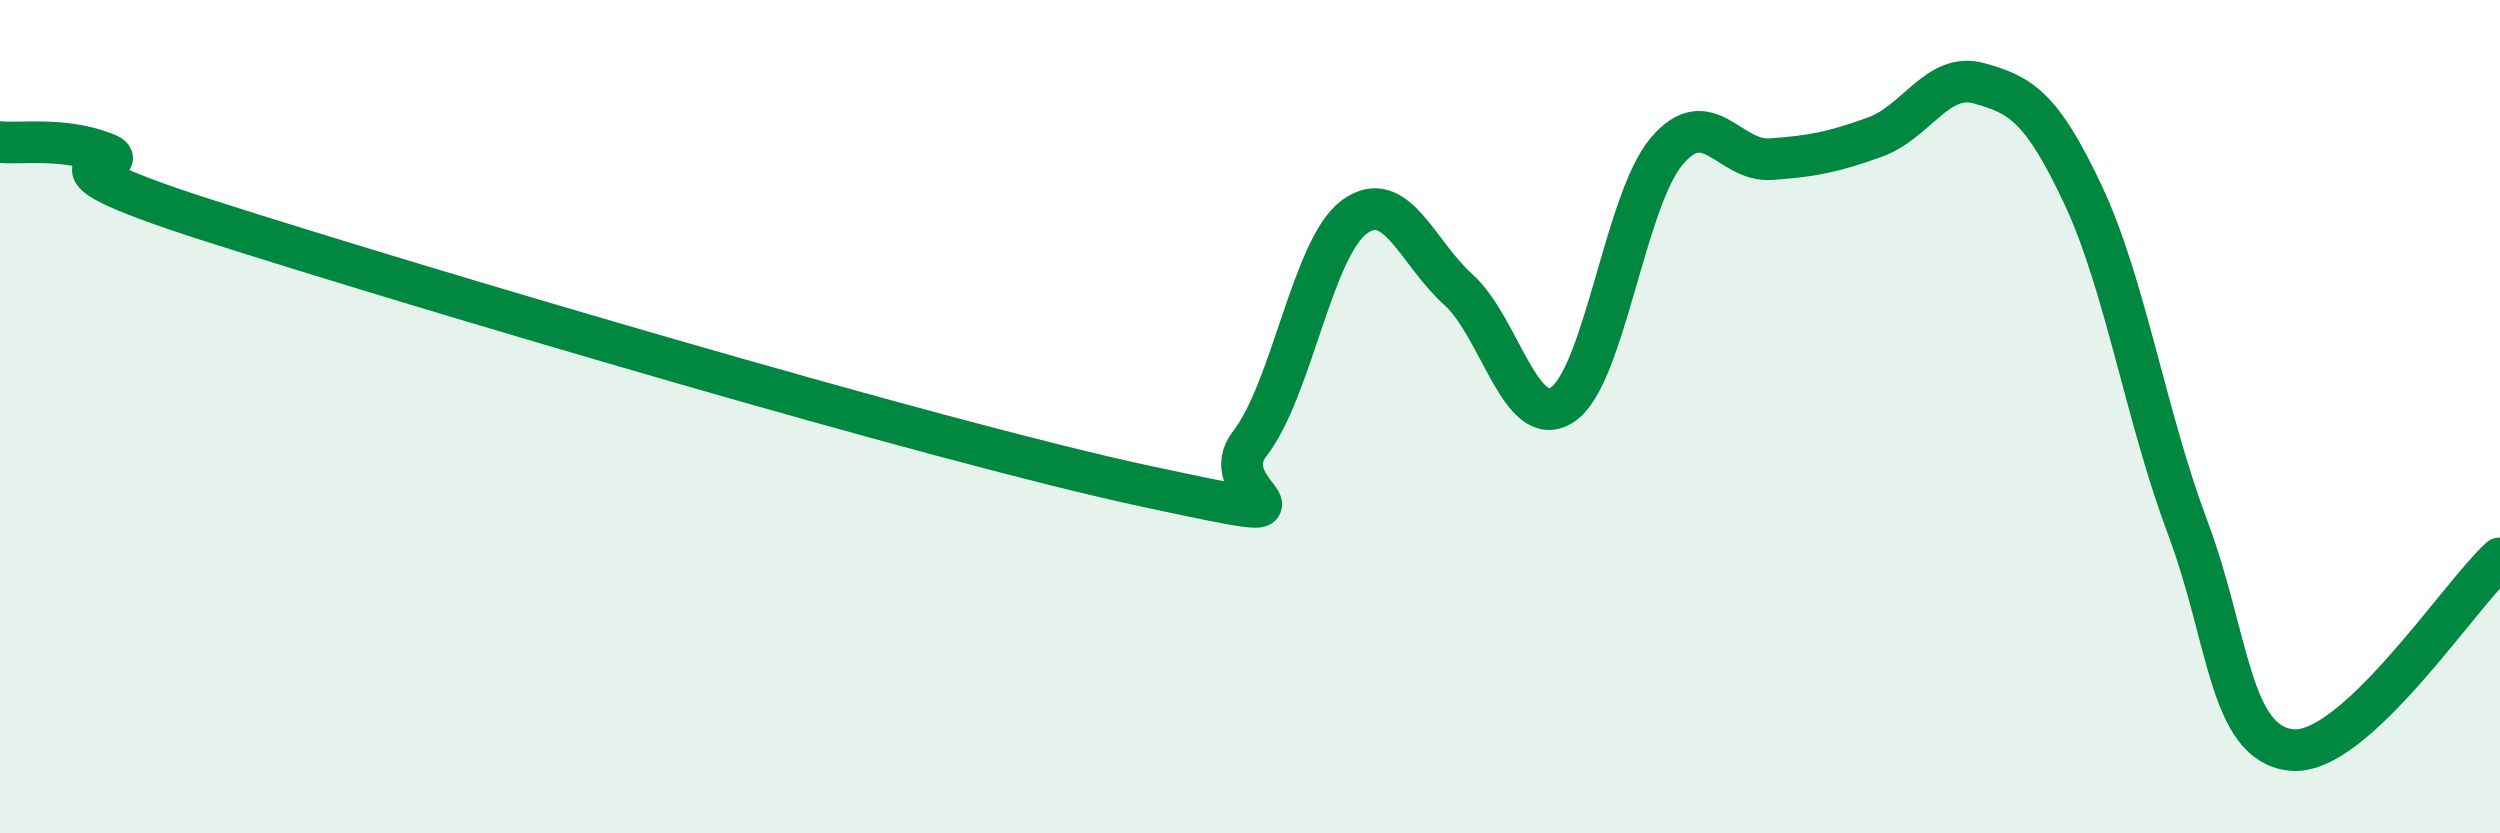
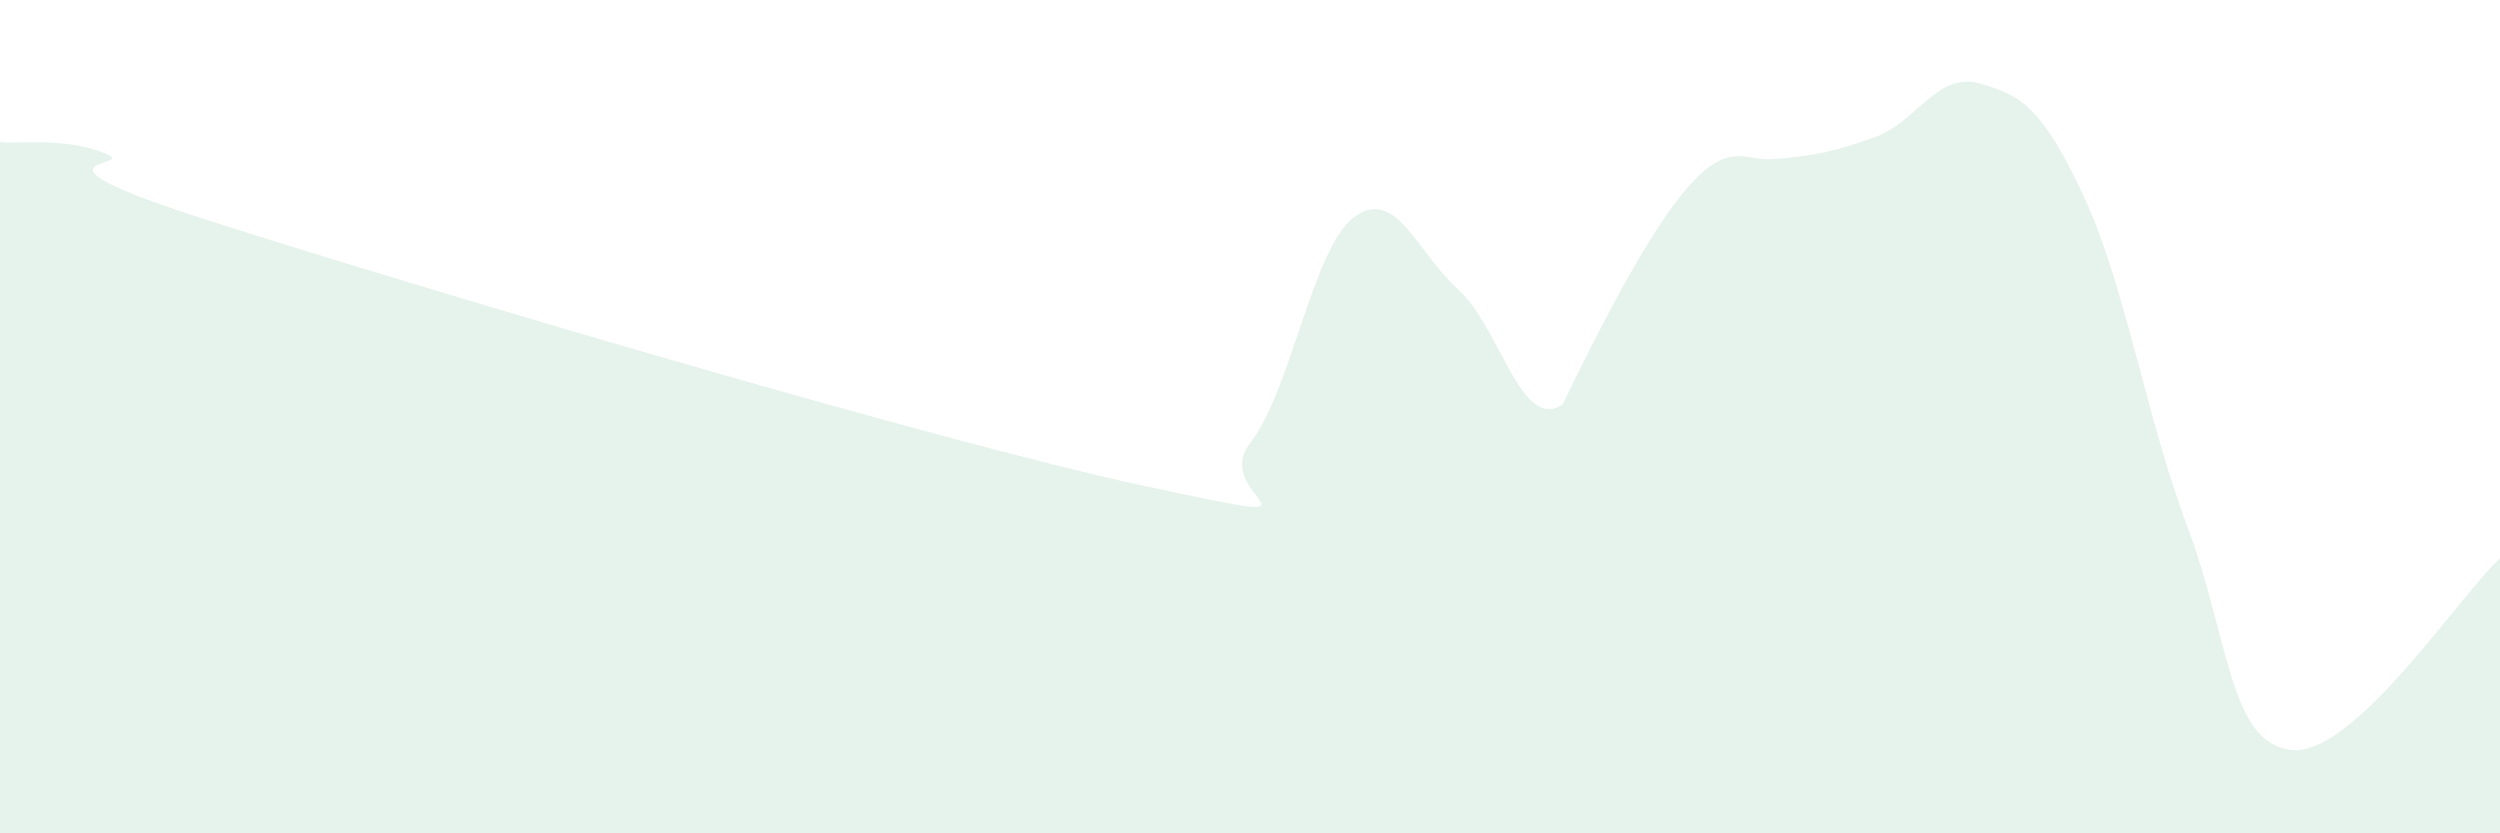
<svg xmlns="http://www.w3.org/2000/svg" width="60" height="20" viewBox="0 0 60 20">
-   <path d="M 0,3.41 C 0.5,3.46 1.5,3.29 2.5,3.67 C 3.5,4.05 0,3.69 5,5.29 C 10,6.89 22.5,10.6 27.5,11.67 C 32.5,12.74 29,11.93 30,10.64 C 31,9.35 31.5,5.95 32.5,5.21 C 33.5,4.47 34,6.05 35,6.95 C 36,7.85 36.5,10.37 37.5,9.71 C 38.5,9.05 39,4.81 40,3.63 C 41,2.45 41.5,3.89 42.5,3.82 C 43.5,3.75 44,3.65 45,3.29 C 46,2.93 46.5,1.72 47.5,2 C 48.5,2.28 49,2.56 50,4.69 C 51,6.82 51.5,9.99 52.5,12.65 C 53.5,15.31 53.5,17.85 55,18 C 56.5,18.15 59,14.32 60,13.4L60 20L0 20Z" fill="#008740" opacity="0.1" stroke-linecap="round" stroke-linejoin="round" />
-   <path d="M 0,3.41 C 0.5,3.46 1.5,3.29 2.5,3.67 C 3.5,4.05 0,3.69 5,5.29 C 10,6.89 22.5,10.6 27.5,11.67 C 32.5,12.74 29,11.93 30,10.64 C 31,9.35 31.5,5.95 32.5,5.21 C 33.5,4.47 34,6.05 35,6.95 C 36,7.85 36.5,10.37 37.5,9.71 C 38.5,9.05 39,4.81 40,3.63 C 41,2.45 41.5,3.89 42.5,3.82 C 43.5,3.75 44,3.65 45,3.29 C 46,2.93 46.5,1.72 47.5,2 C 48.5,2.28 49,2.56 50,4.69 C 51,6.82 51.5,9.99 52.5,12.65 C 53.5,15.31 53.5,17.85 55,18 C 56.5,18.15 59,14.32 60,13.4" stroke="#008740" stroke-width="1" fill="none" stroke-linecap="round" stroke-linejoin="round" />
+   <path d="M 0,3.41 C 0.5,3.46 1.5,3.29 2.5,3.67 C 3.5,4.05 0,3.69 5,5.29 C 10,6.89 22.5,10.6 27.5,11.67 C 32.5,12.74 29,11.93 30,10.64 C 31,9.35 31.5,5.95 32.5,5.21 C 33.5,4.47 34,6.05 35,6.95 C 36,7.85 36.5,10.37 37.5,9.71 C 41,2.45 41.5,3.89 42.5,3.82 C 43.5,3.75 44,3.65 45,3.29 C 46,2.93 46.5,1.72 47.5,2 C 48.5,2.28 49,2.56 50,4.69 C 51,6.82 51.5,9.99 52.5,12.65 C 53.5,15.31 53.5,17.85 55,18 C 56.5,18.15 59,14.32 60,13.4L60 20L0 20Z" fill="#008740" opacity="0.1" stroke-linecap="round" stroke-linejoin="round" />
</svg>